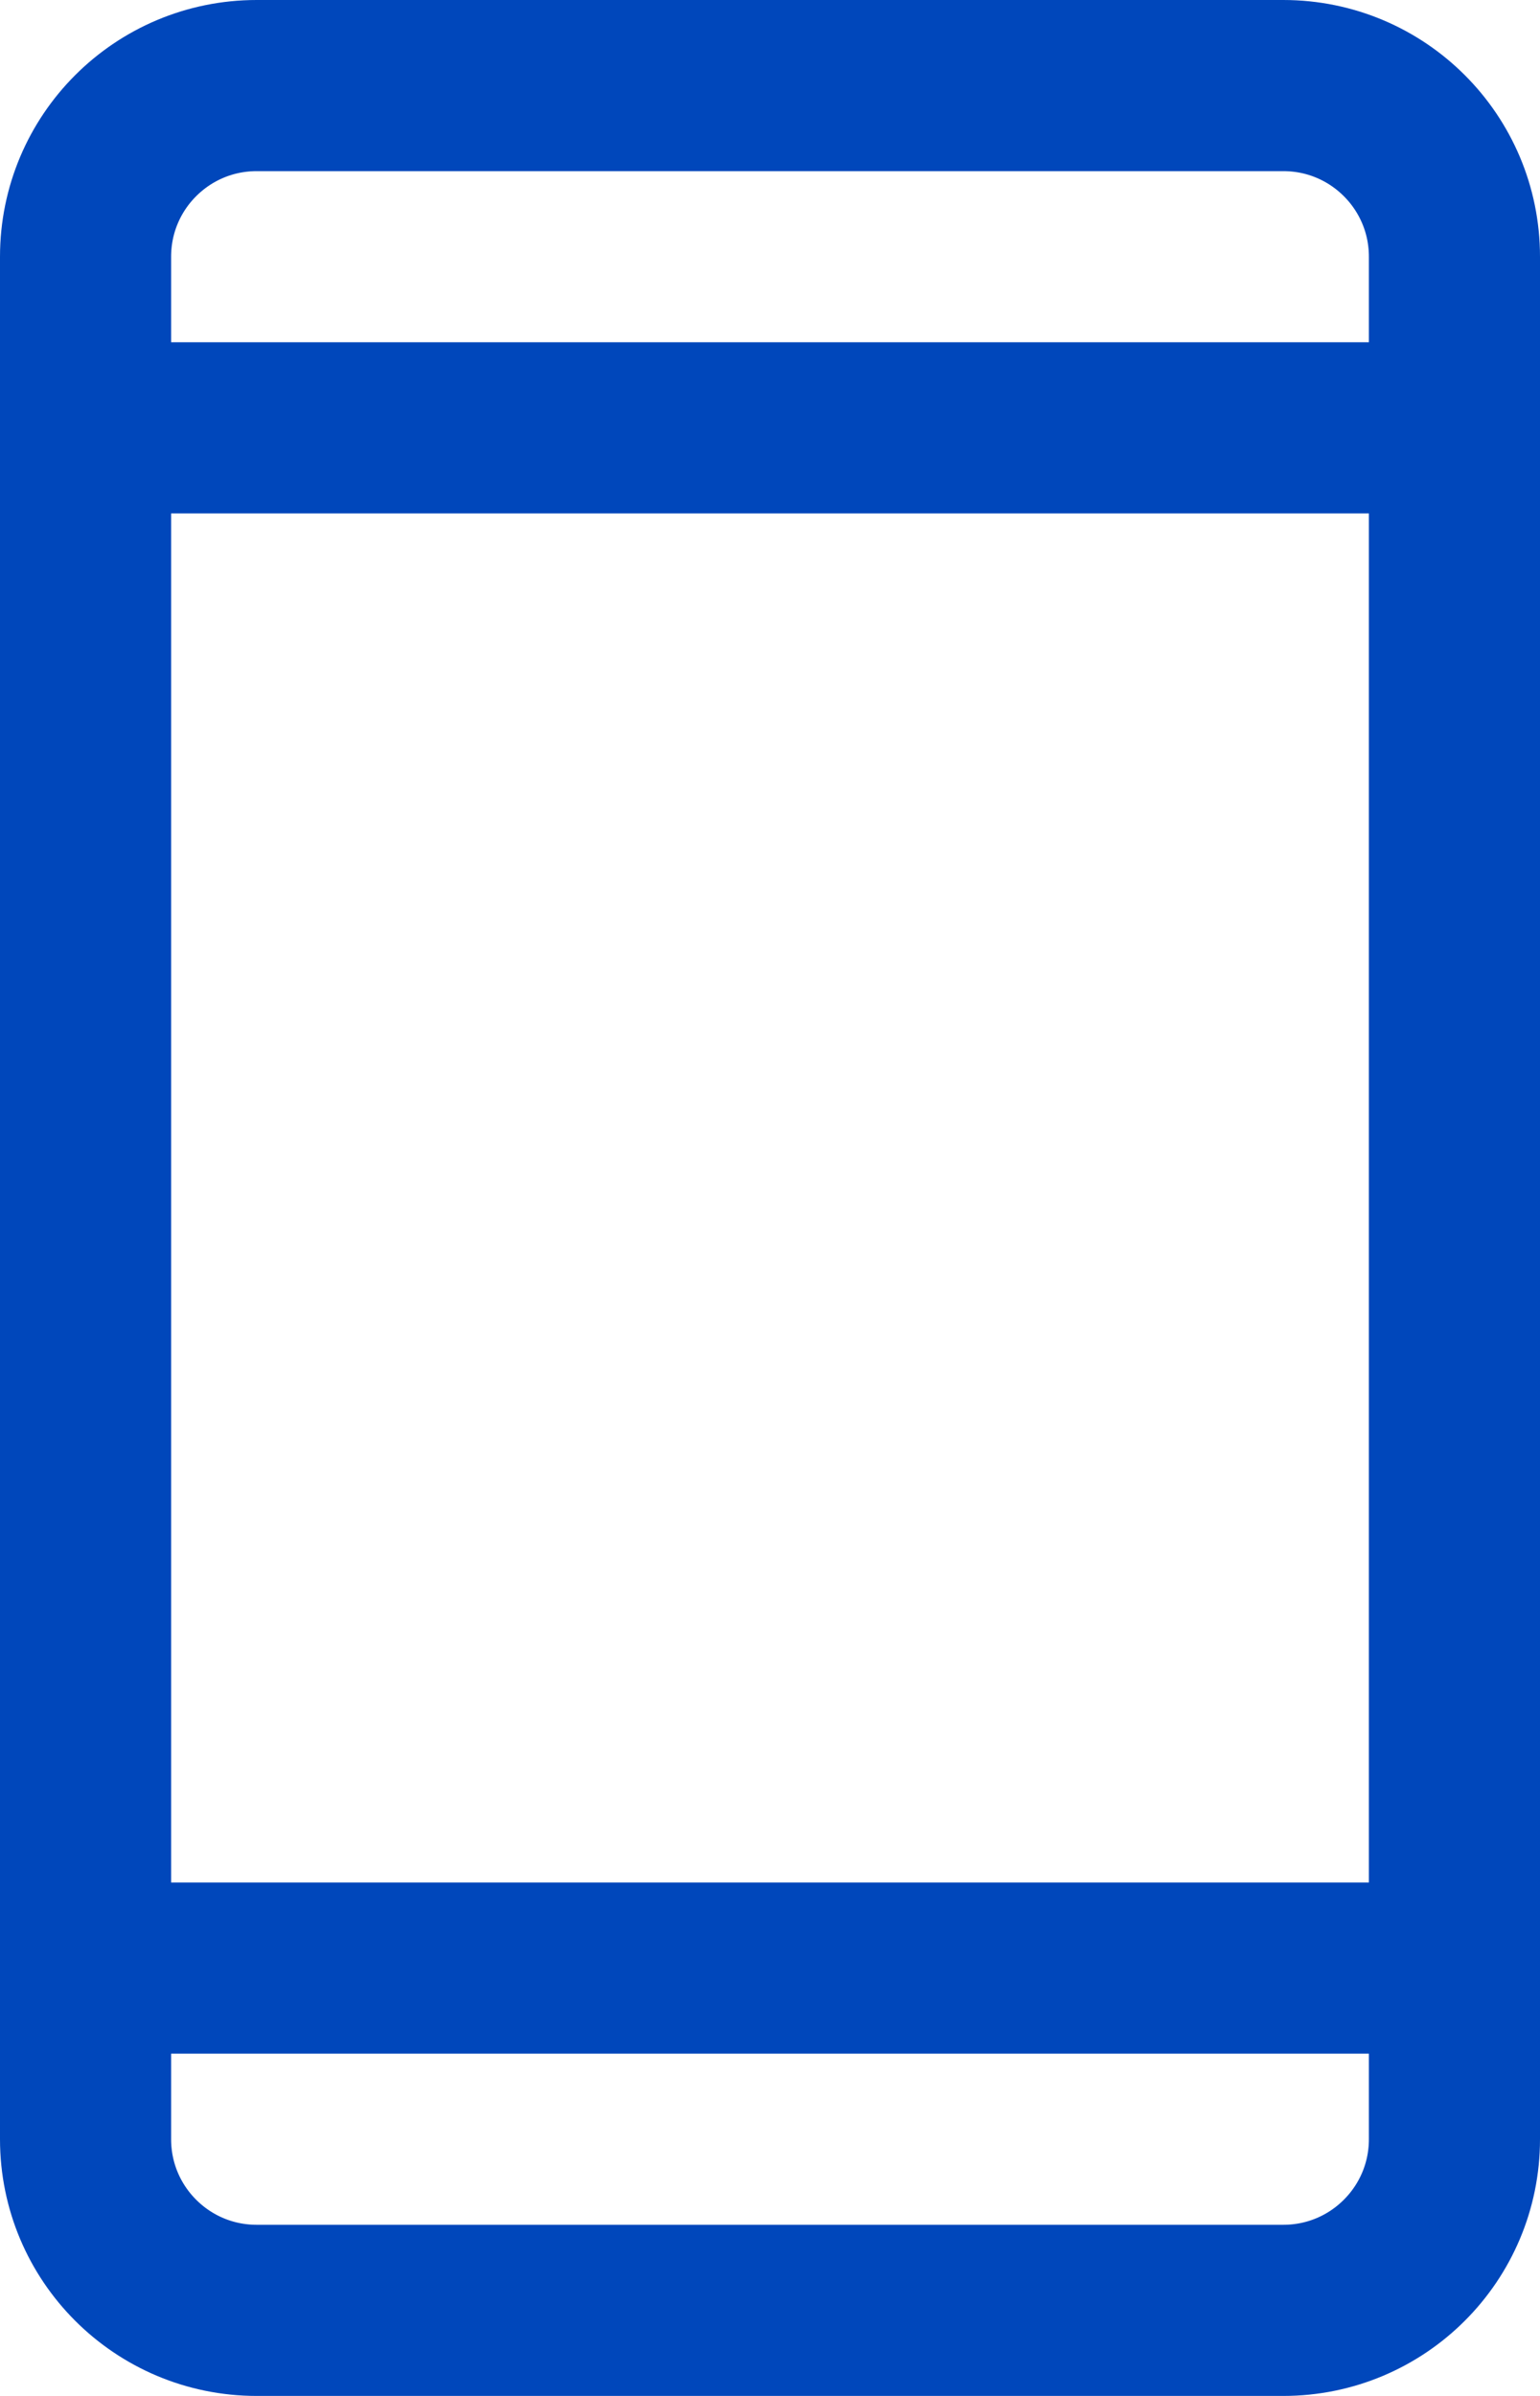
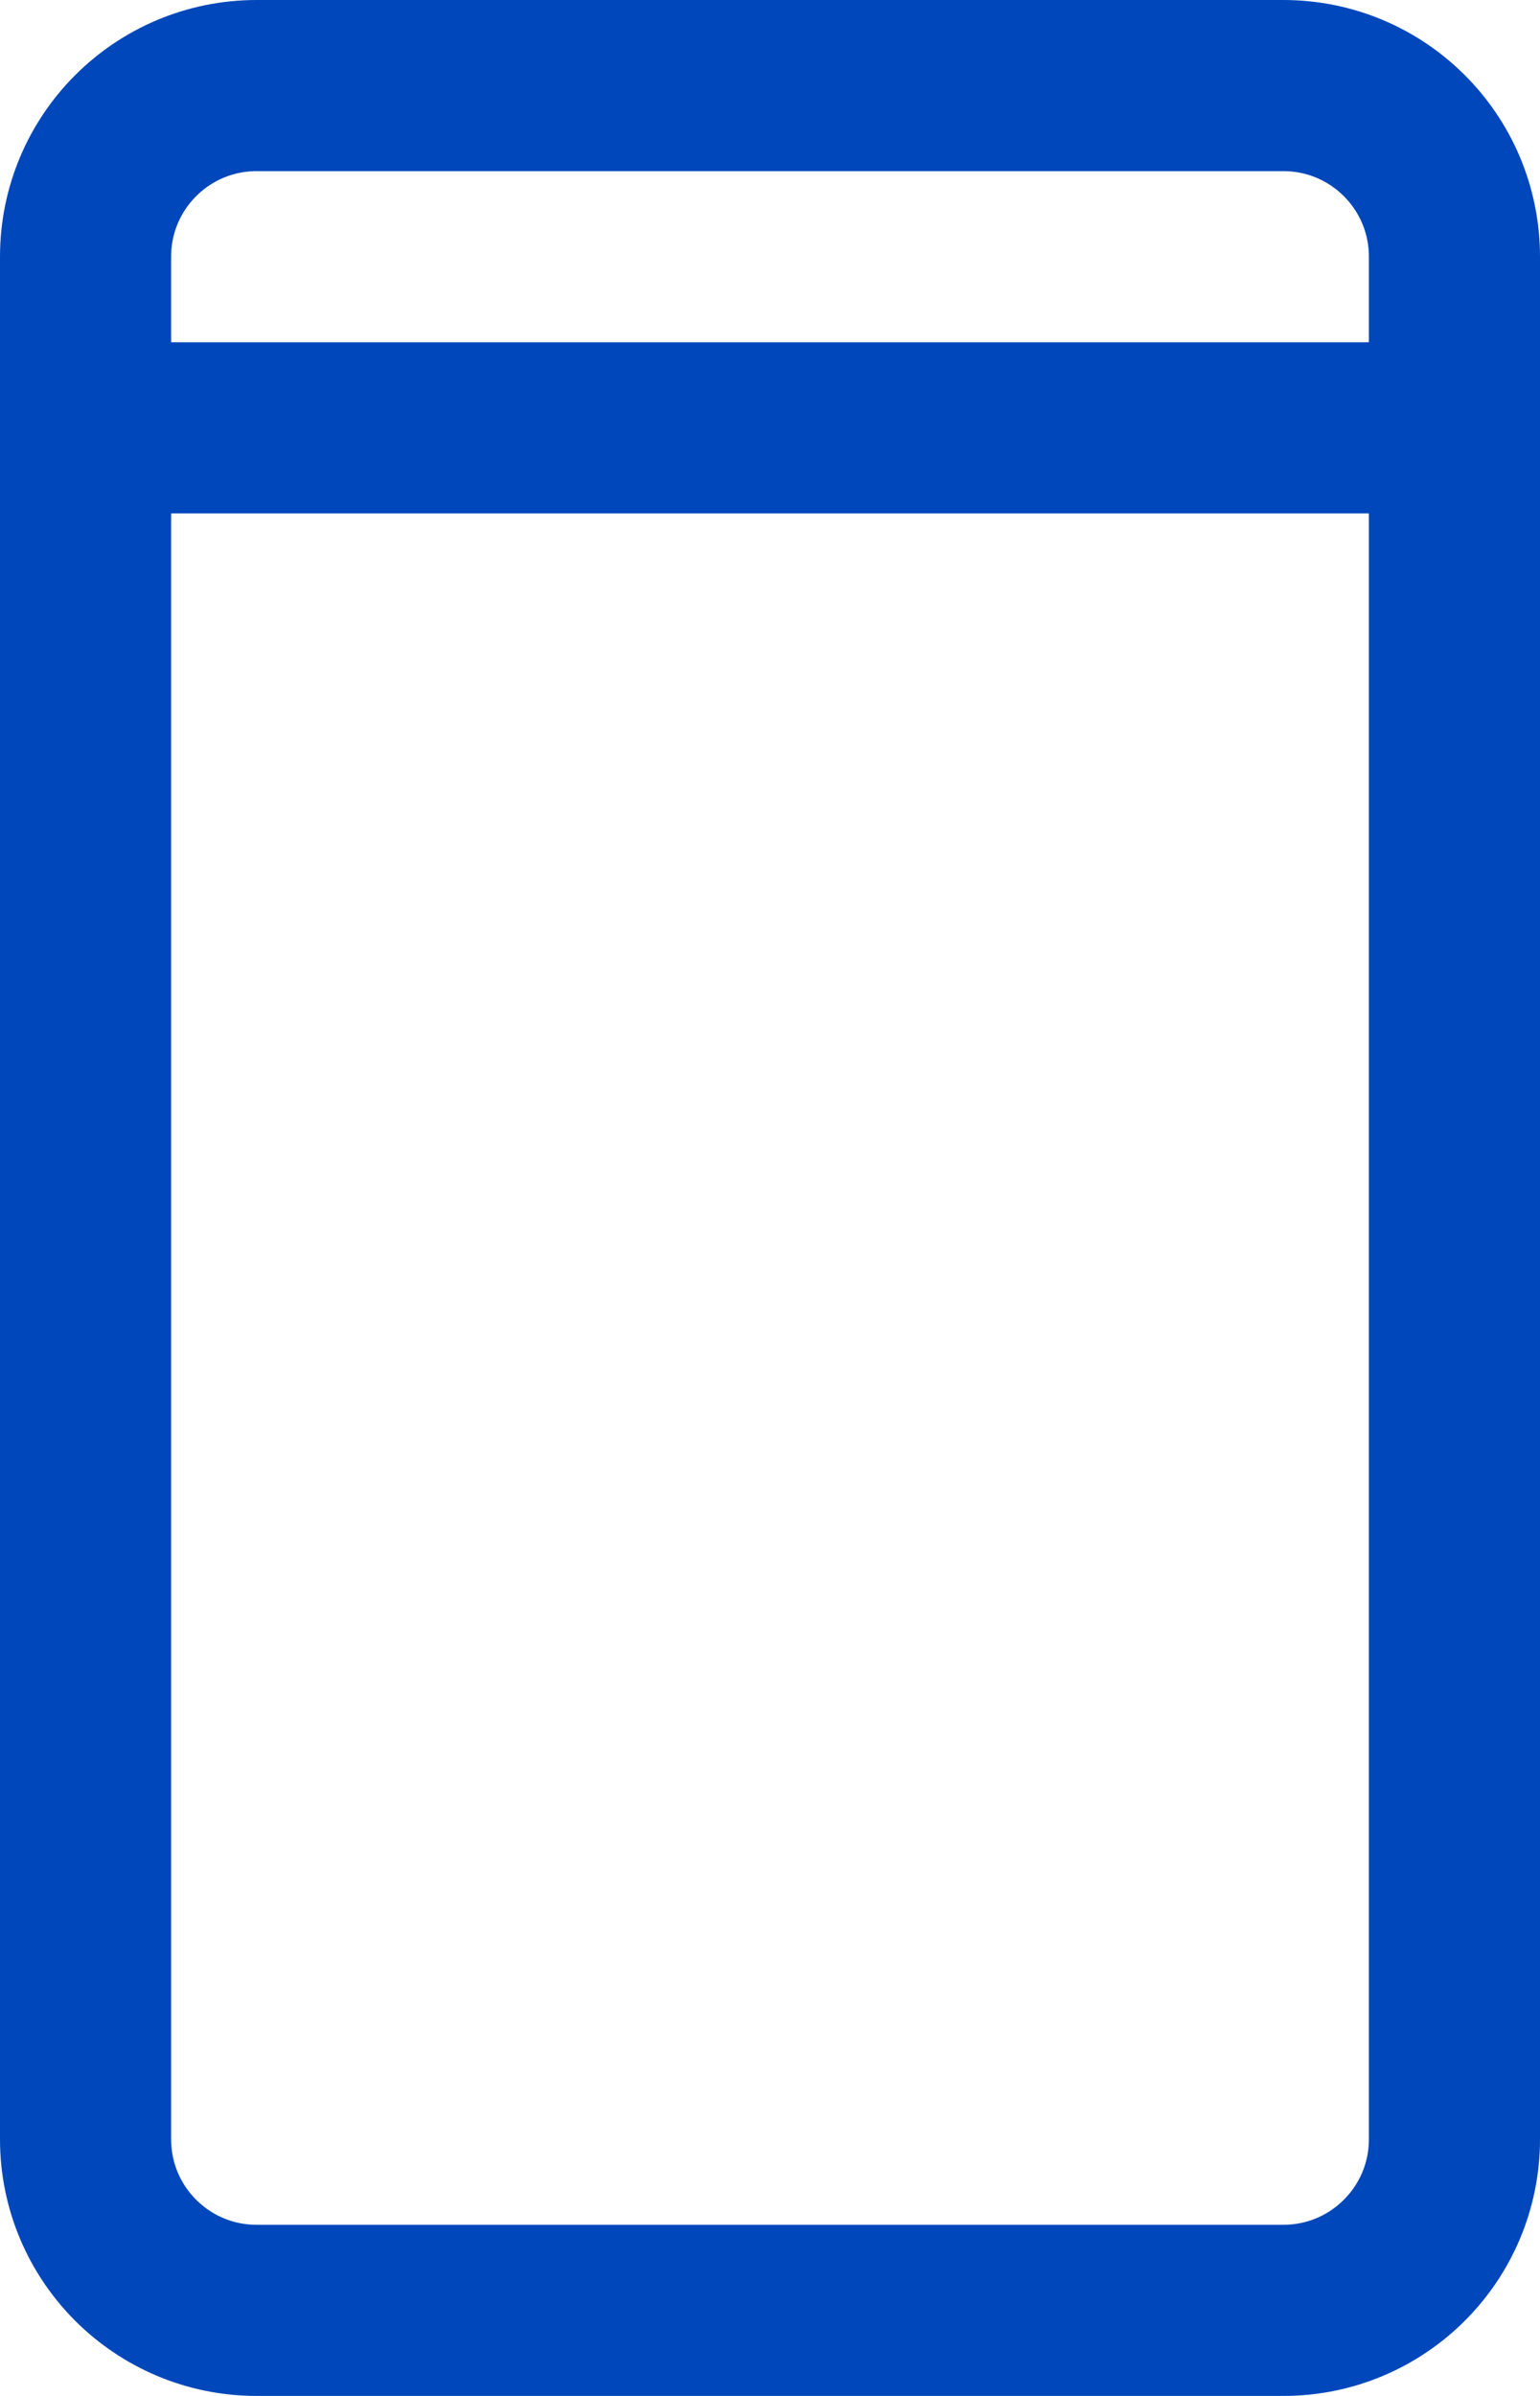
<svg xmlns="http://www.w3.org/2000/svg" width="18" height="28" viewBox="0 0 18 28" fill="none">
-   <path d="M1 5H17M1 23H17M3 1H15C16.105 1 17 1.895 17 3V25C17 26.105 16.105 27 15 27H3C1.895 27 1 26.105 1 25V3C1 1.895 1.895 1 3 1Z" stroke="#0047BB" stroke-width="2" stroke-linecap="round" stroke-linejoin="round" />
+   <path d="M1 5H17H17M3 1H15C16.105 1 17 1.895 17 3V25C17 26.105 16.105 27 15 27H3C1.895 27 1 26.105 1 25V3C1 1.895 1.895 1 3 1Z" stroke="#0047BB" stroke-width="2" stroke-linecap="round" stroke-linejoin="round" />
</svg>